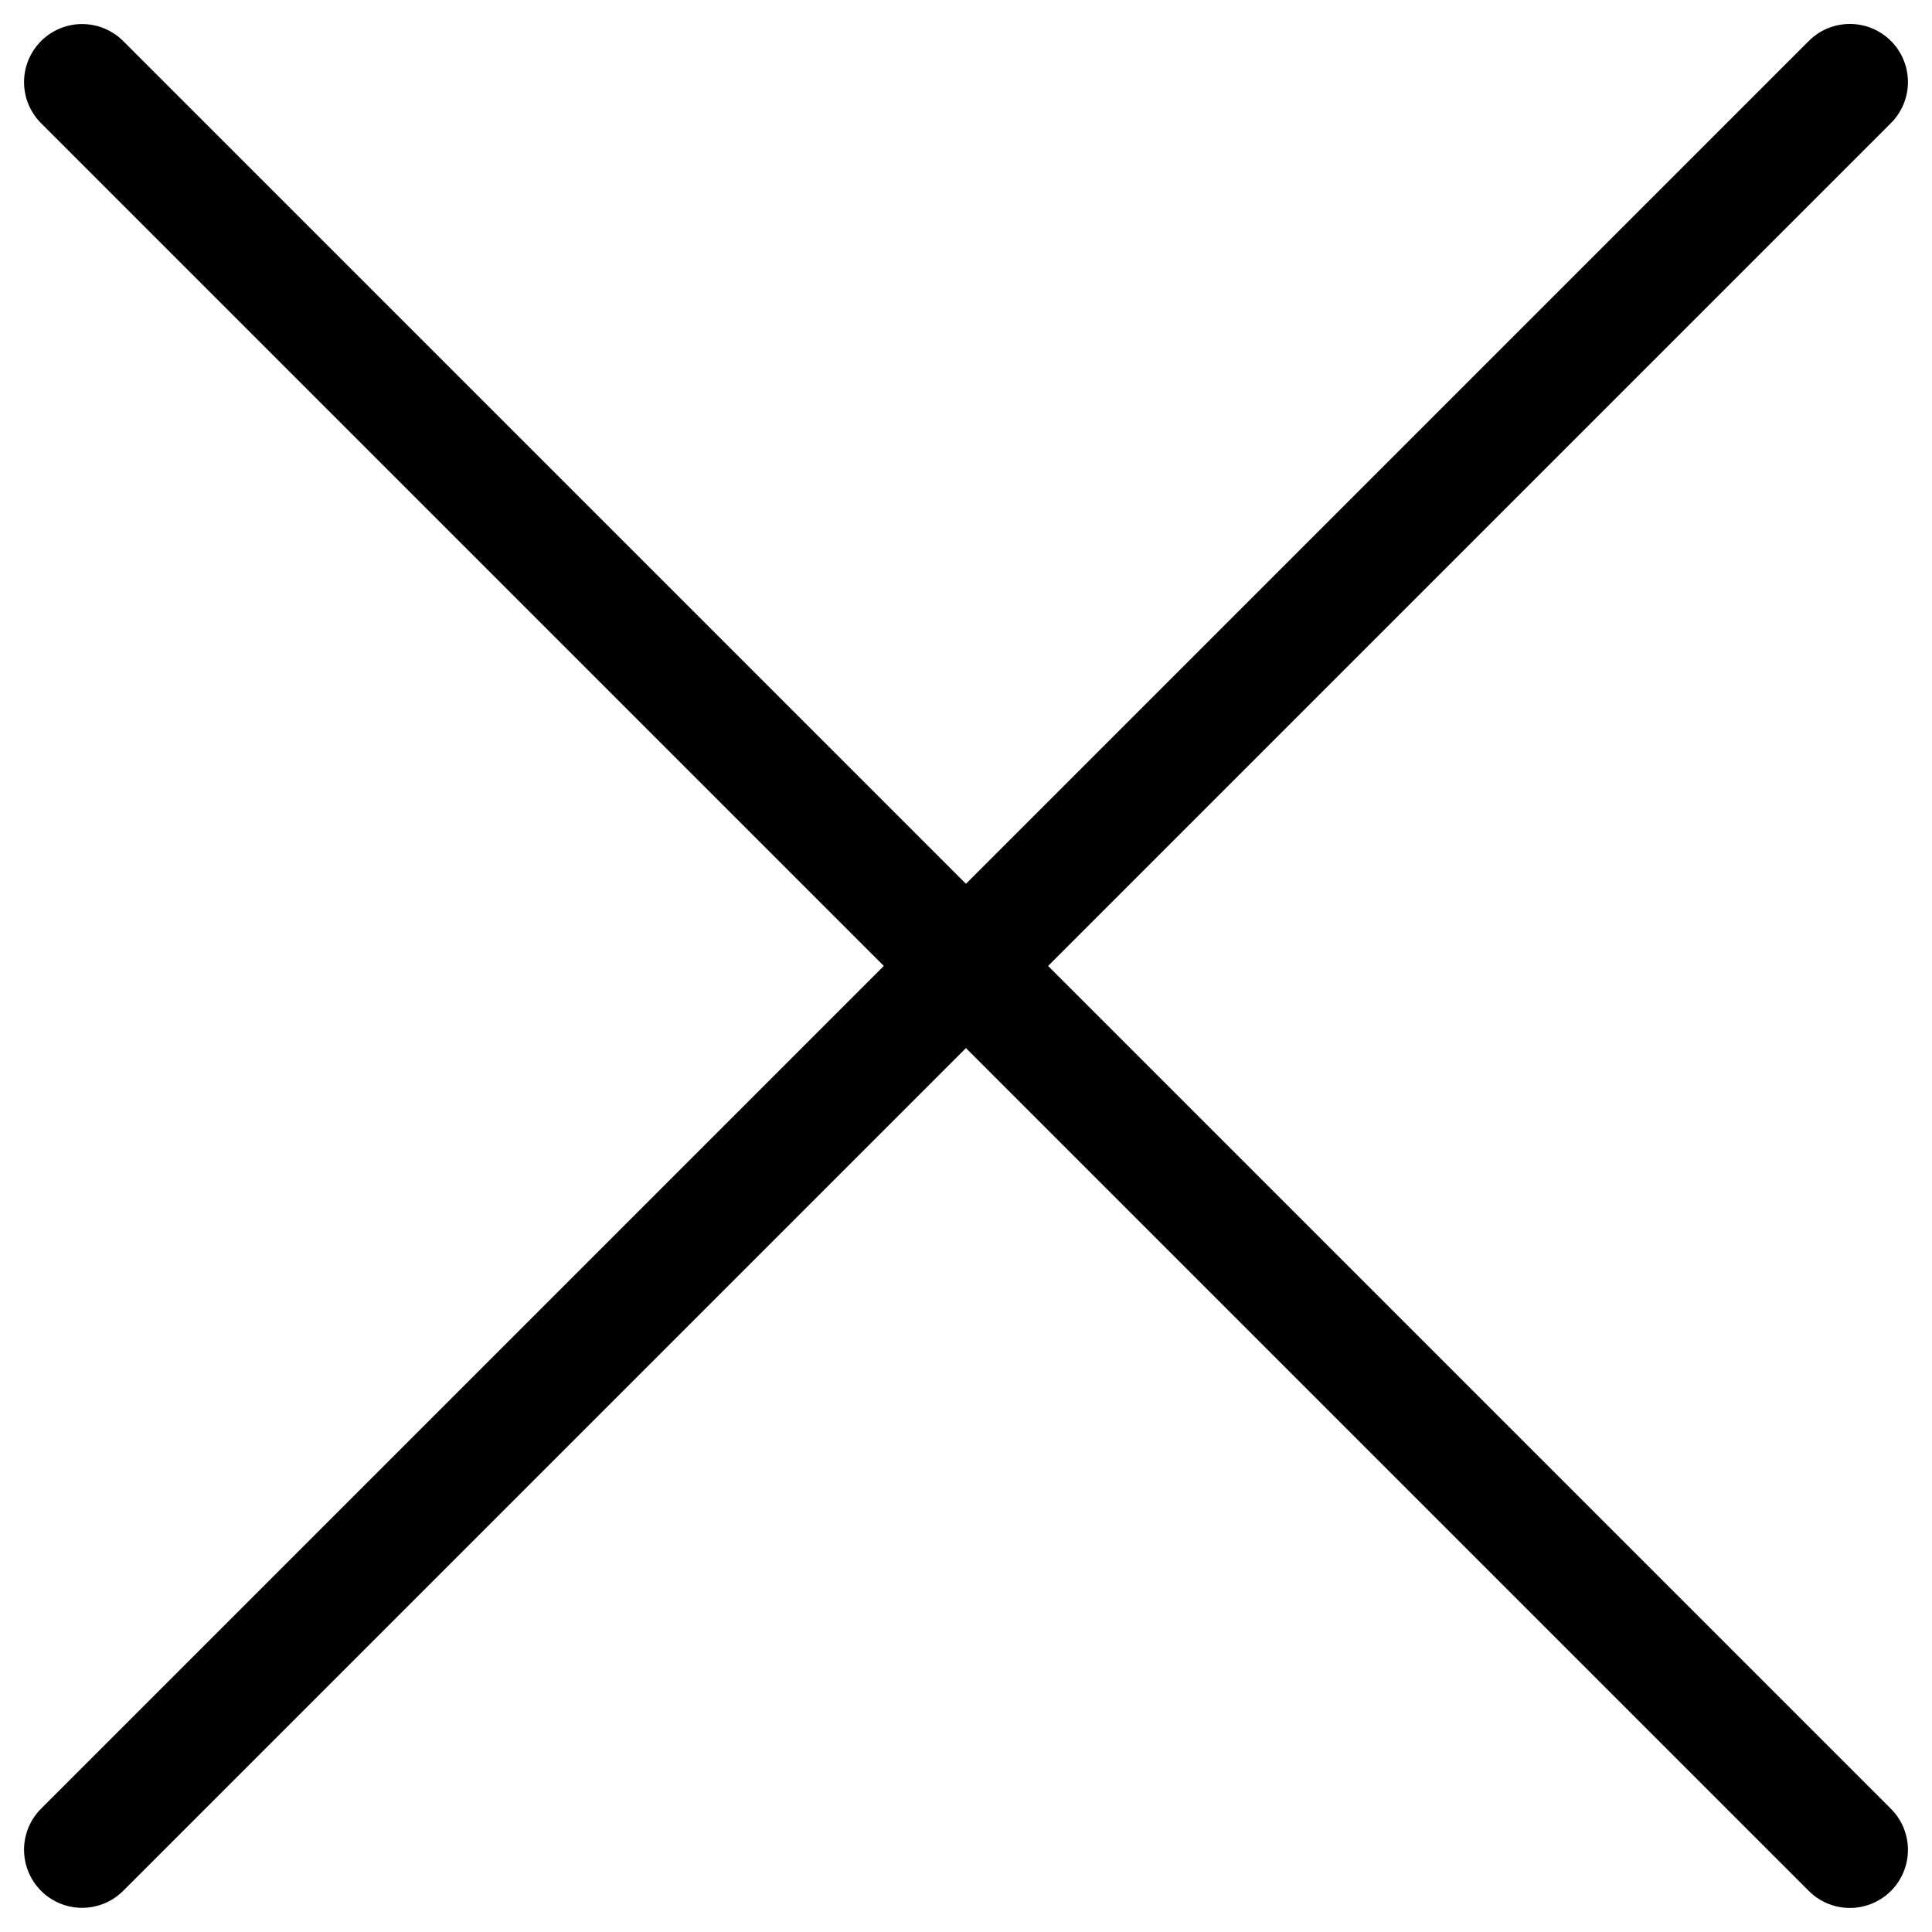
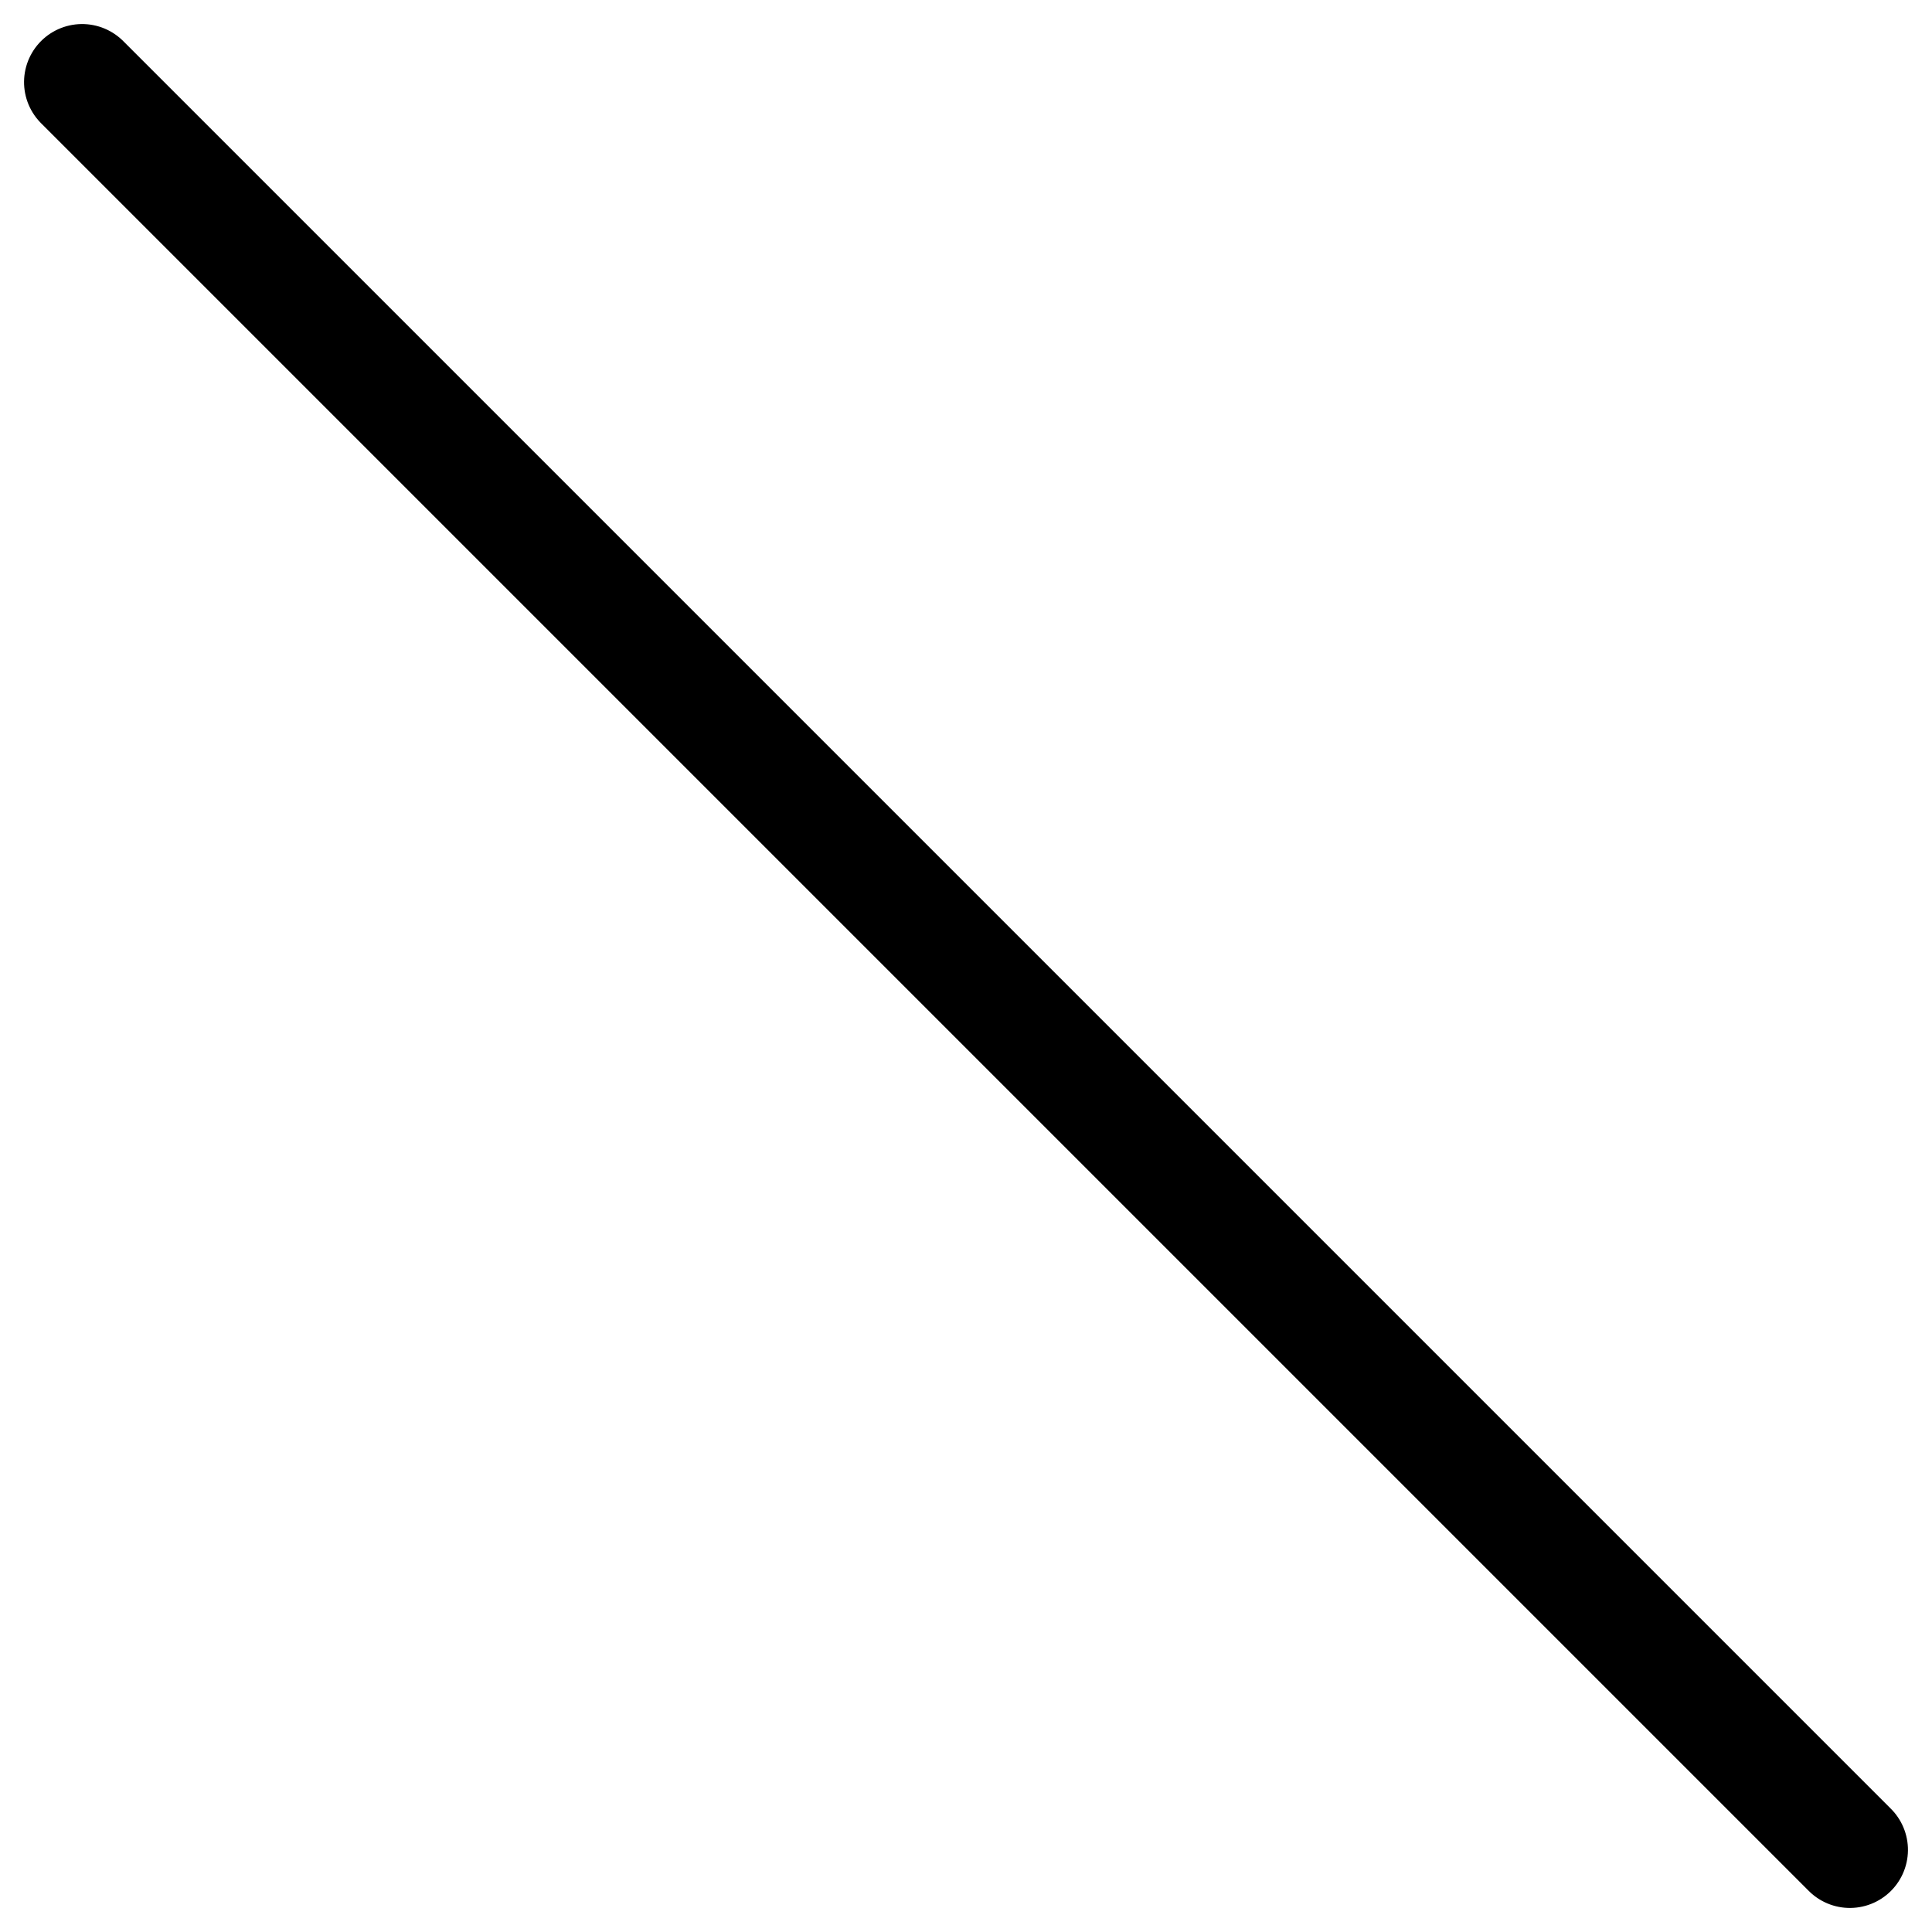
<svg xmlns="http://www.w3.org/2000/svg" width="16.631" height="16.631" viewBox="0 0 16.631 16.631">
  <g id="Group_3" data-name="Group 3" transform="translate(-338.076 -42.754)">
-     <line id="Line_7" data-name="Line 7" x2="21.52" transform="translate(338.783 58.677) rotate(-45)" fill="none" stroke="#000" stroke-linecap="round" stroke-width="1" />
    <line id="Line_8" data-name="Line 8" x2="21.52" transform="translate(338.783 43.461) rotate(45)" fill="none" stroke="#000" stroke-linecap="round" stroke-width="1" />
  </g>
</svg>